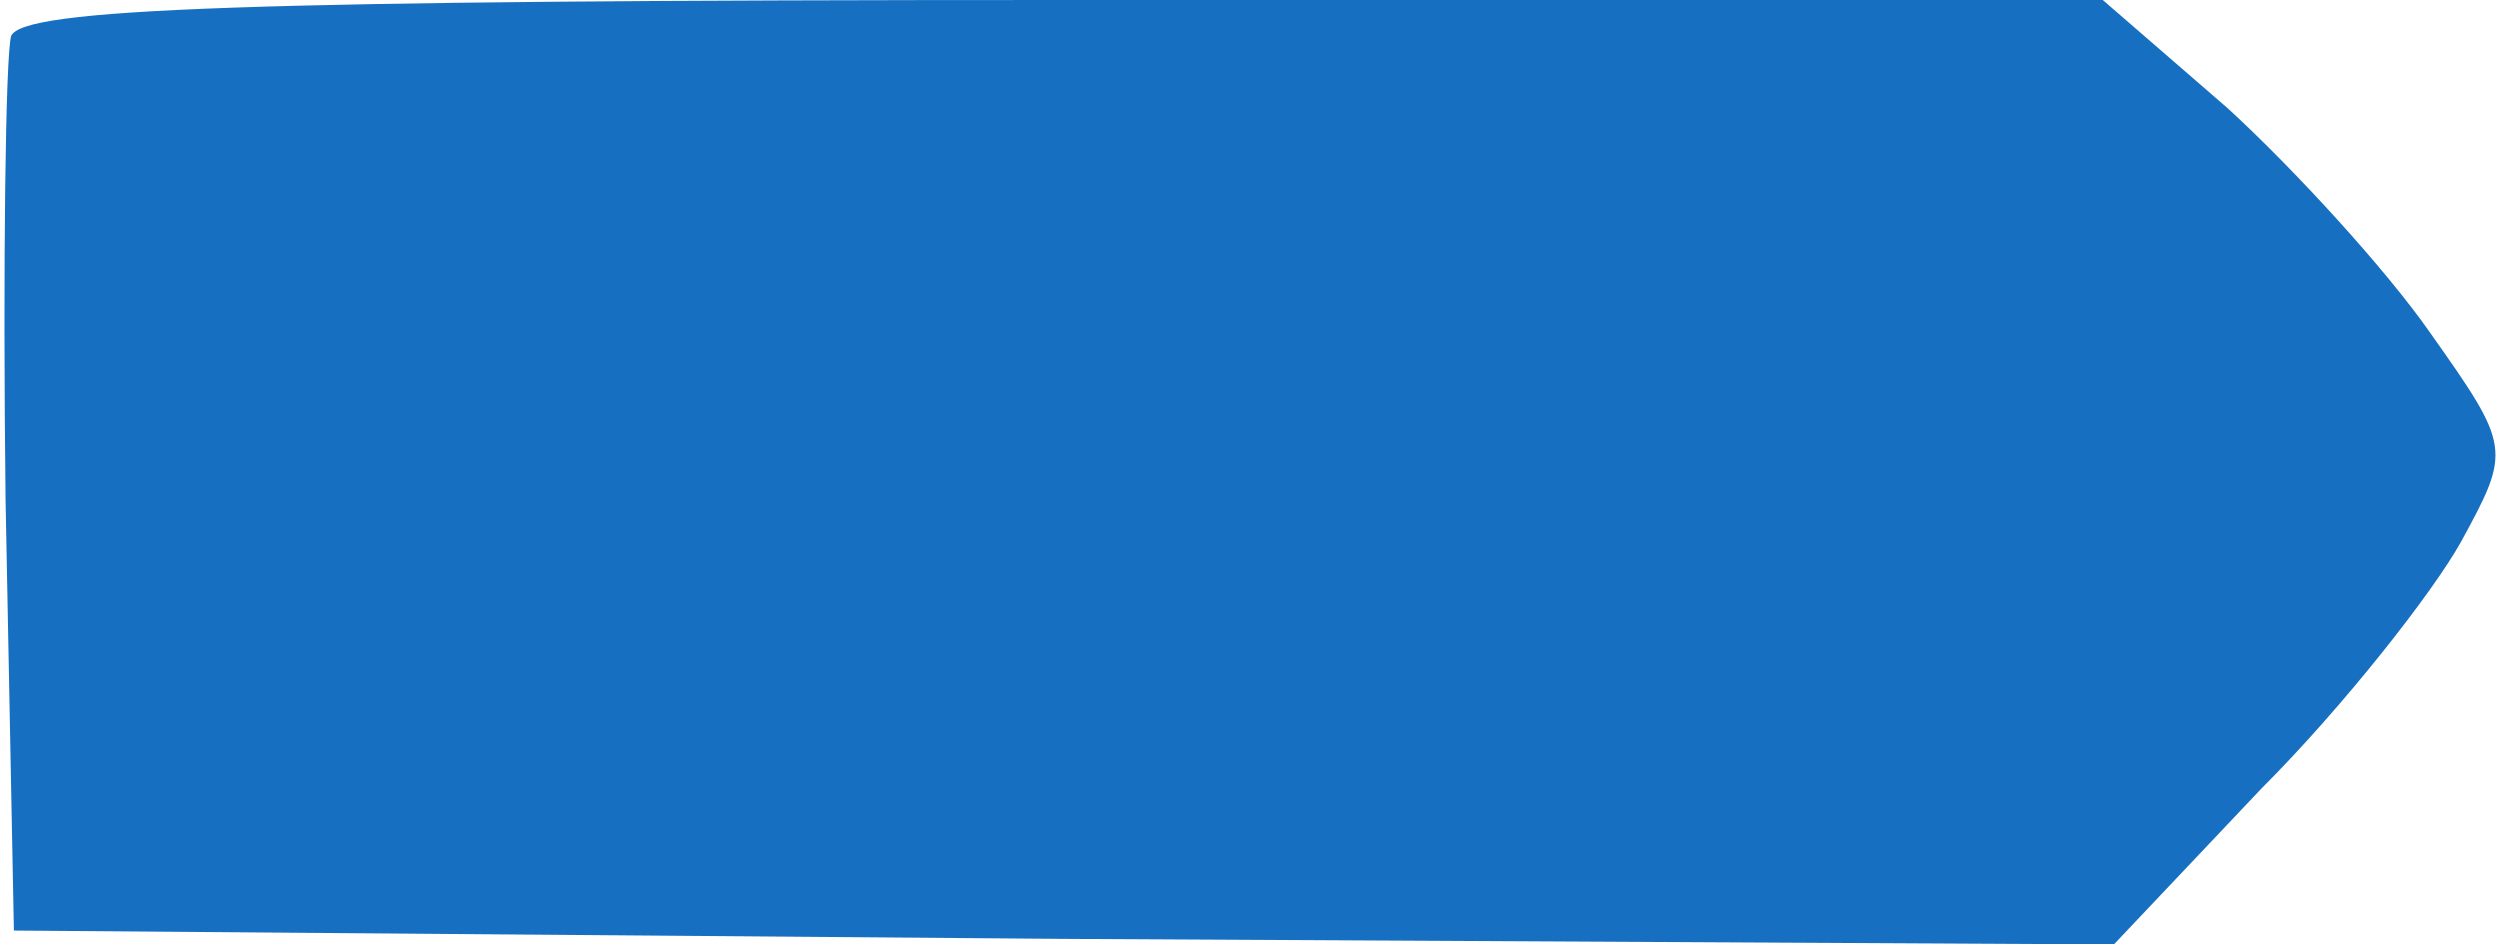
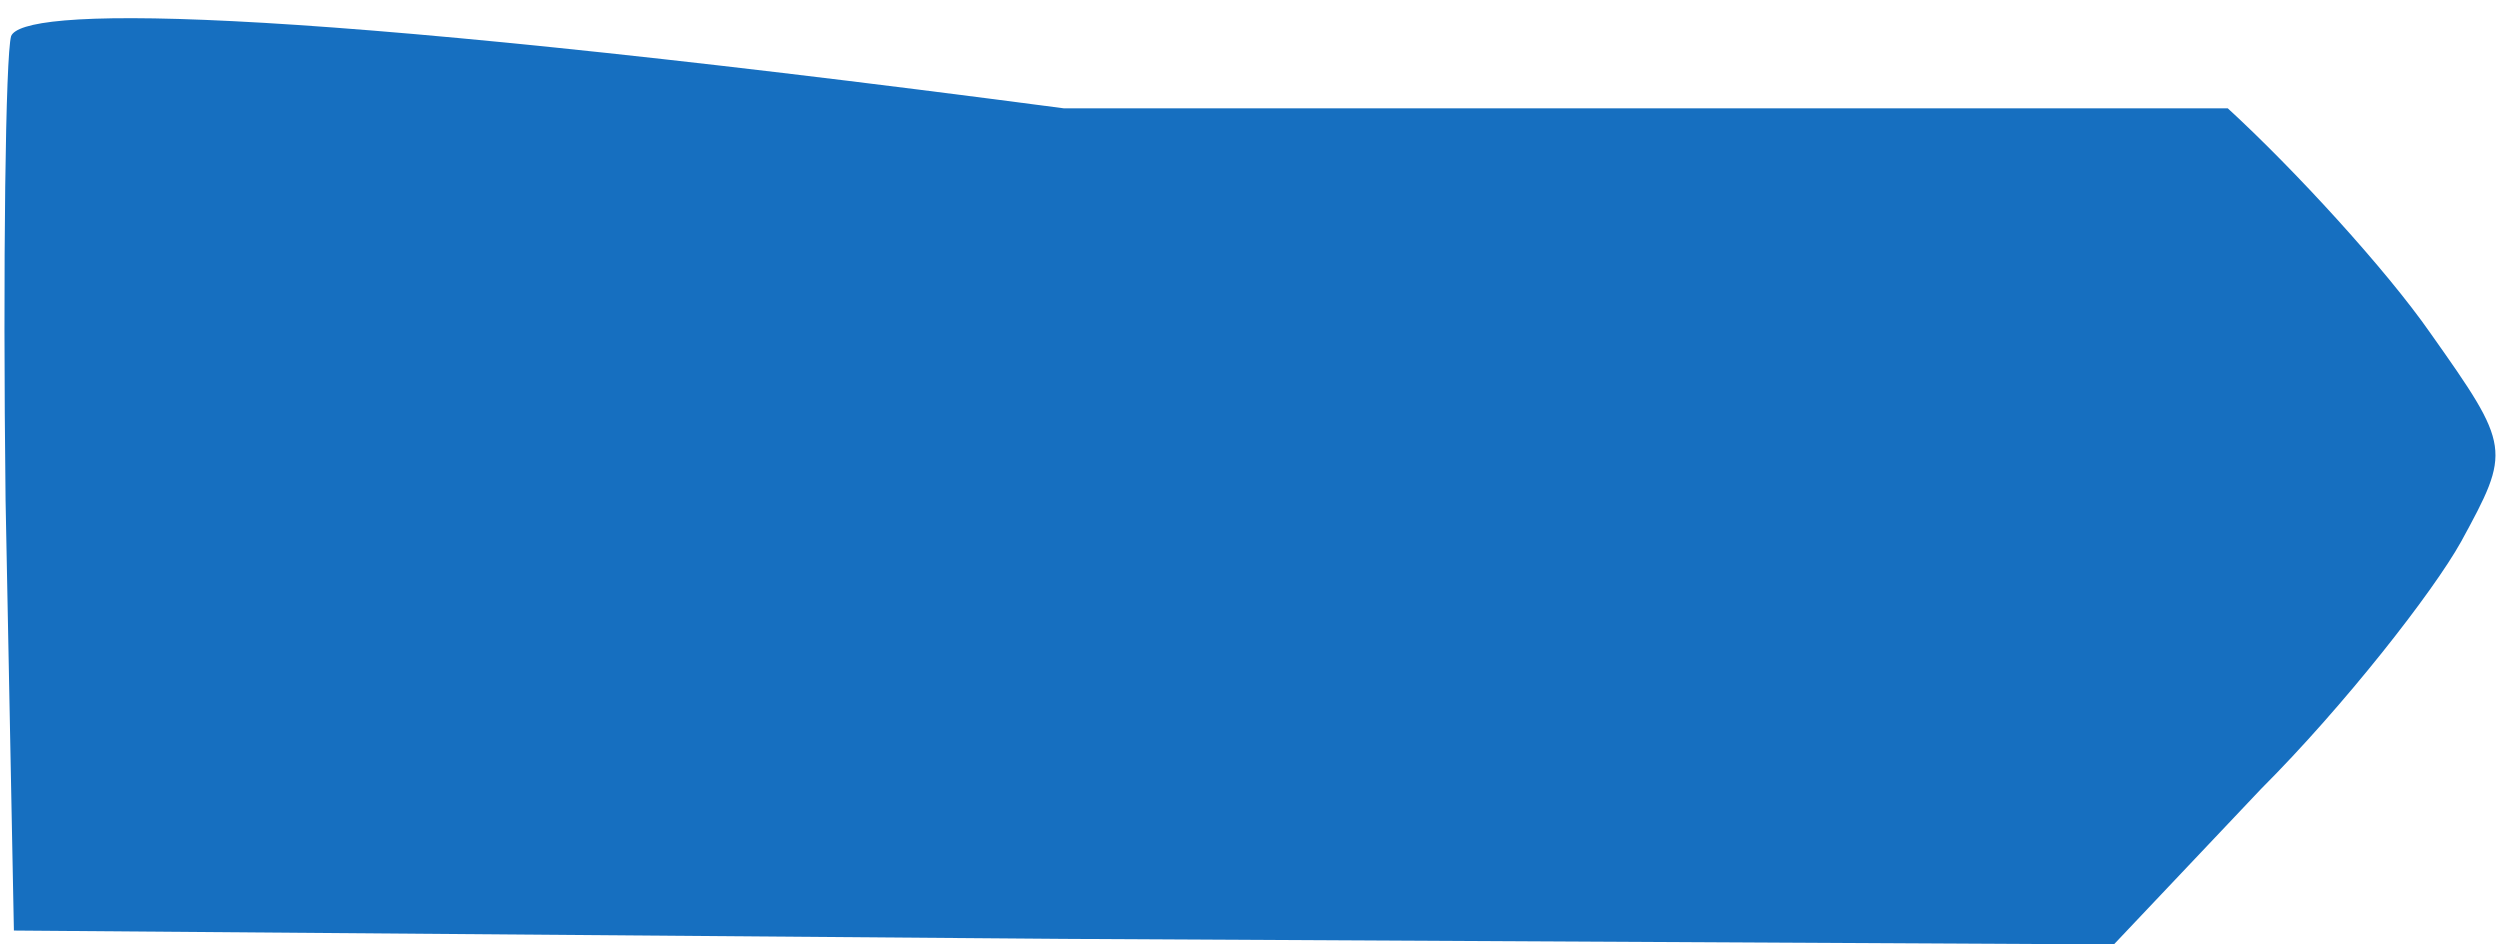
<svg xmlns="http://www.w3.org/2000/svg" version="1" width="120" height="45.333" viewBox="0 0 90 34">
-   <path d="M.4 1.3C.2 2 .1 9.5.2 18l.3 15.5 37.8.3 37.8.2 5.3-5.6c3-3 6.2-7.1 7.2-8.9 1.8-3.3 1.8-3.4-1.1-7.5-1.6-2.3-4.9-5.9-7.3-8.1L75.7 0H38.3C8.7 0 .8.3.4 1.3z" fill="#166fc0" />
+   <path d="M.4 1.3C.2 2 .1 9.5.2 18l.3 15.5 37.8.3 37.8.2 5.3-5.6c3-3 6.2-7.1 7.2-8.9 1.8-3.3 1.8-3.4-1.1-7.5-1.6-2.3-4.9-5.9-7.3-8.1H38.3C8.7 0 .8.3.4 1.3z" fill="#166fc0" />
</svg>